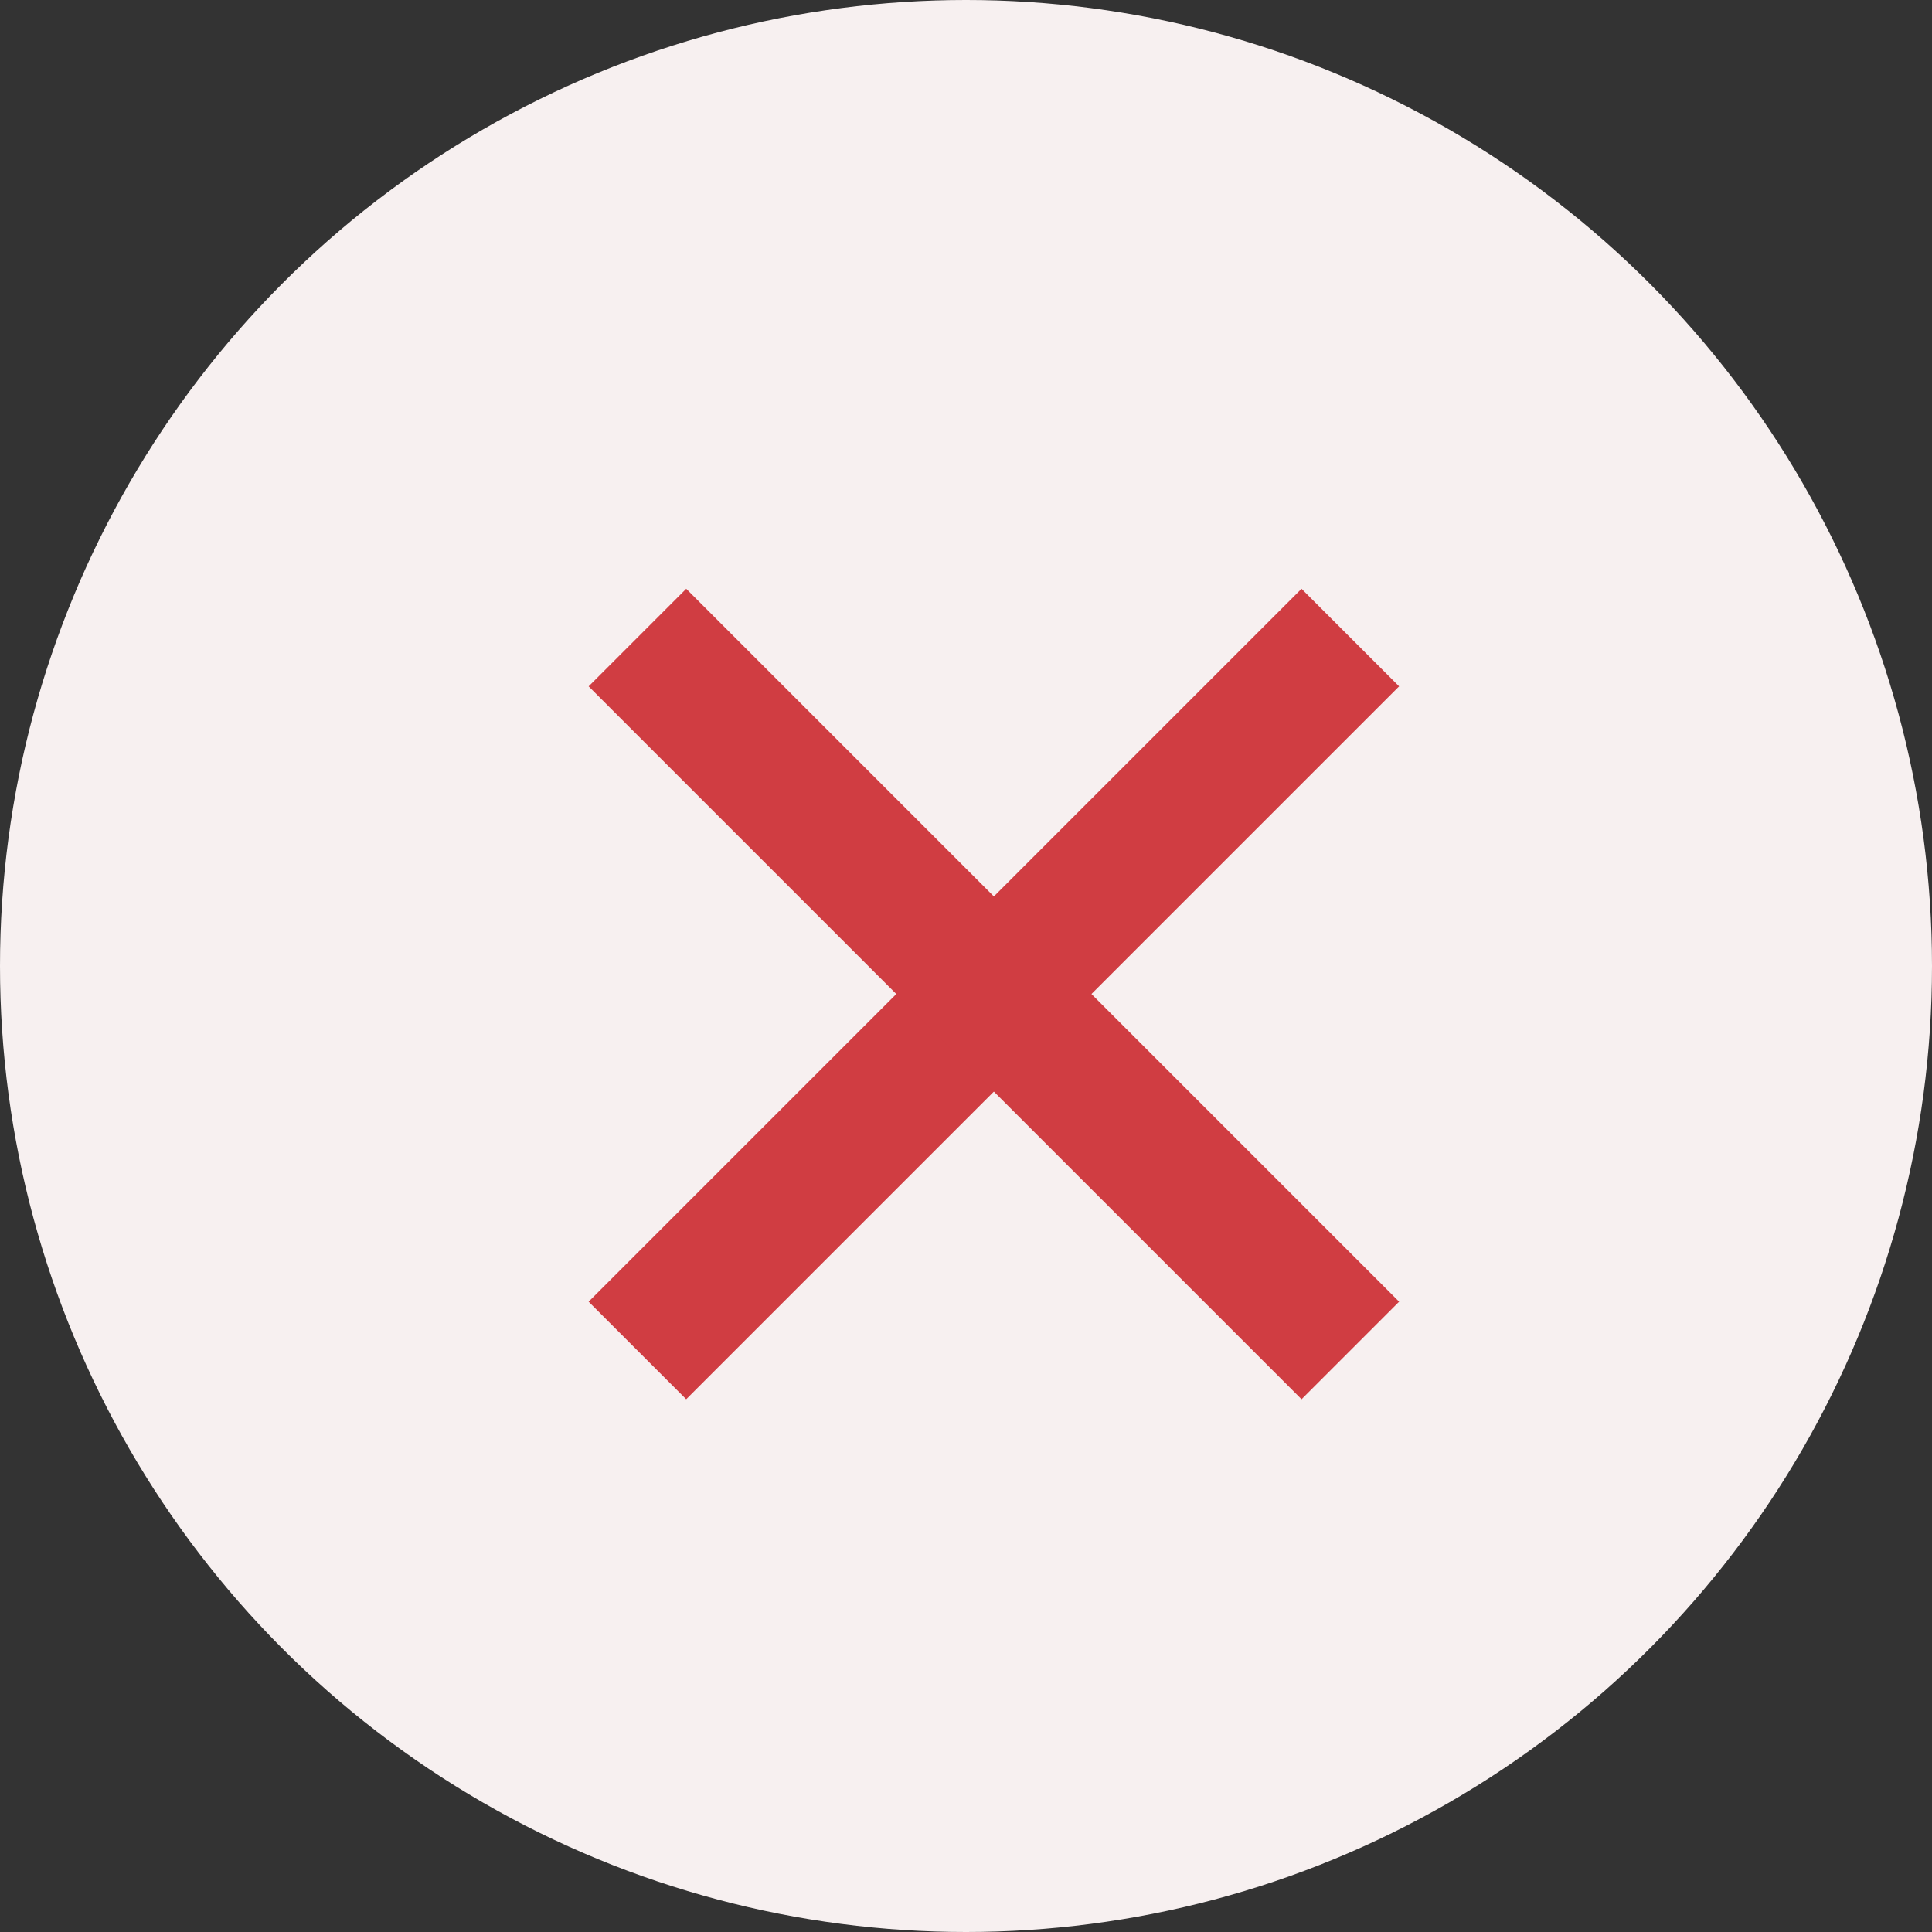
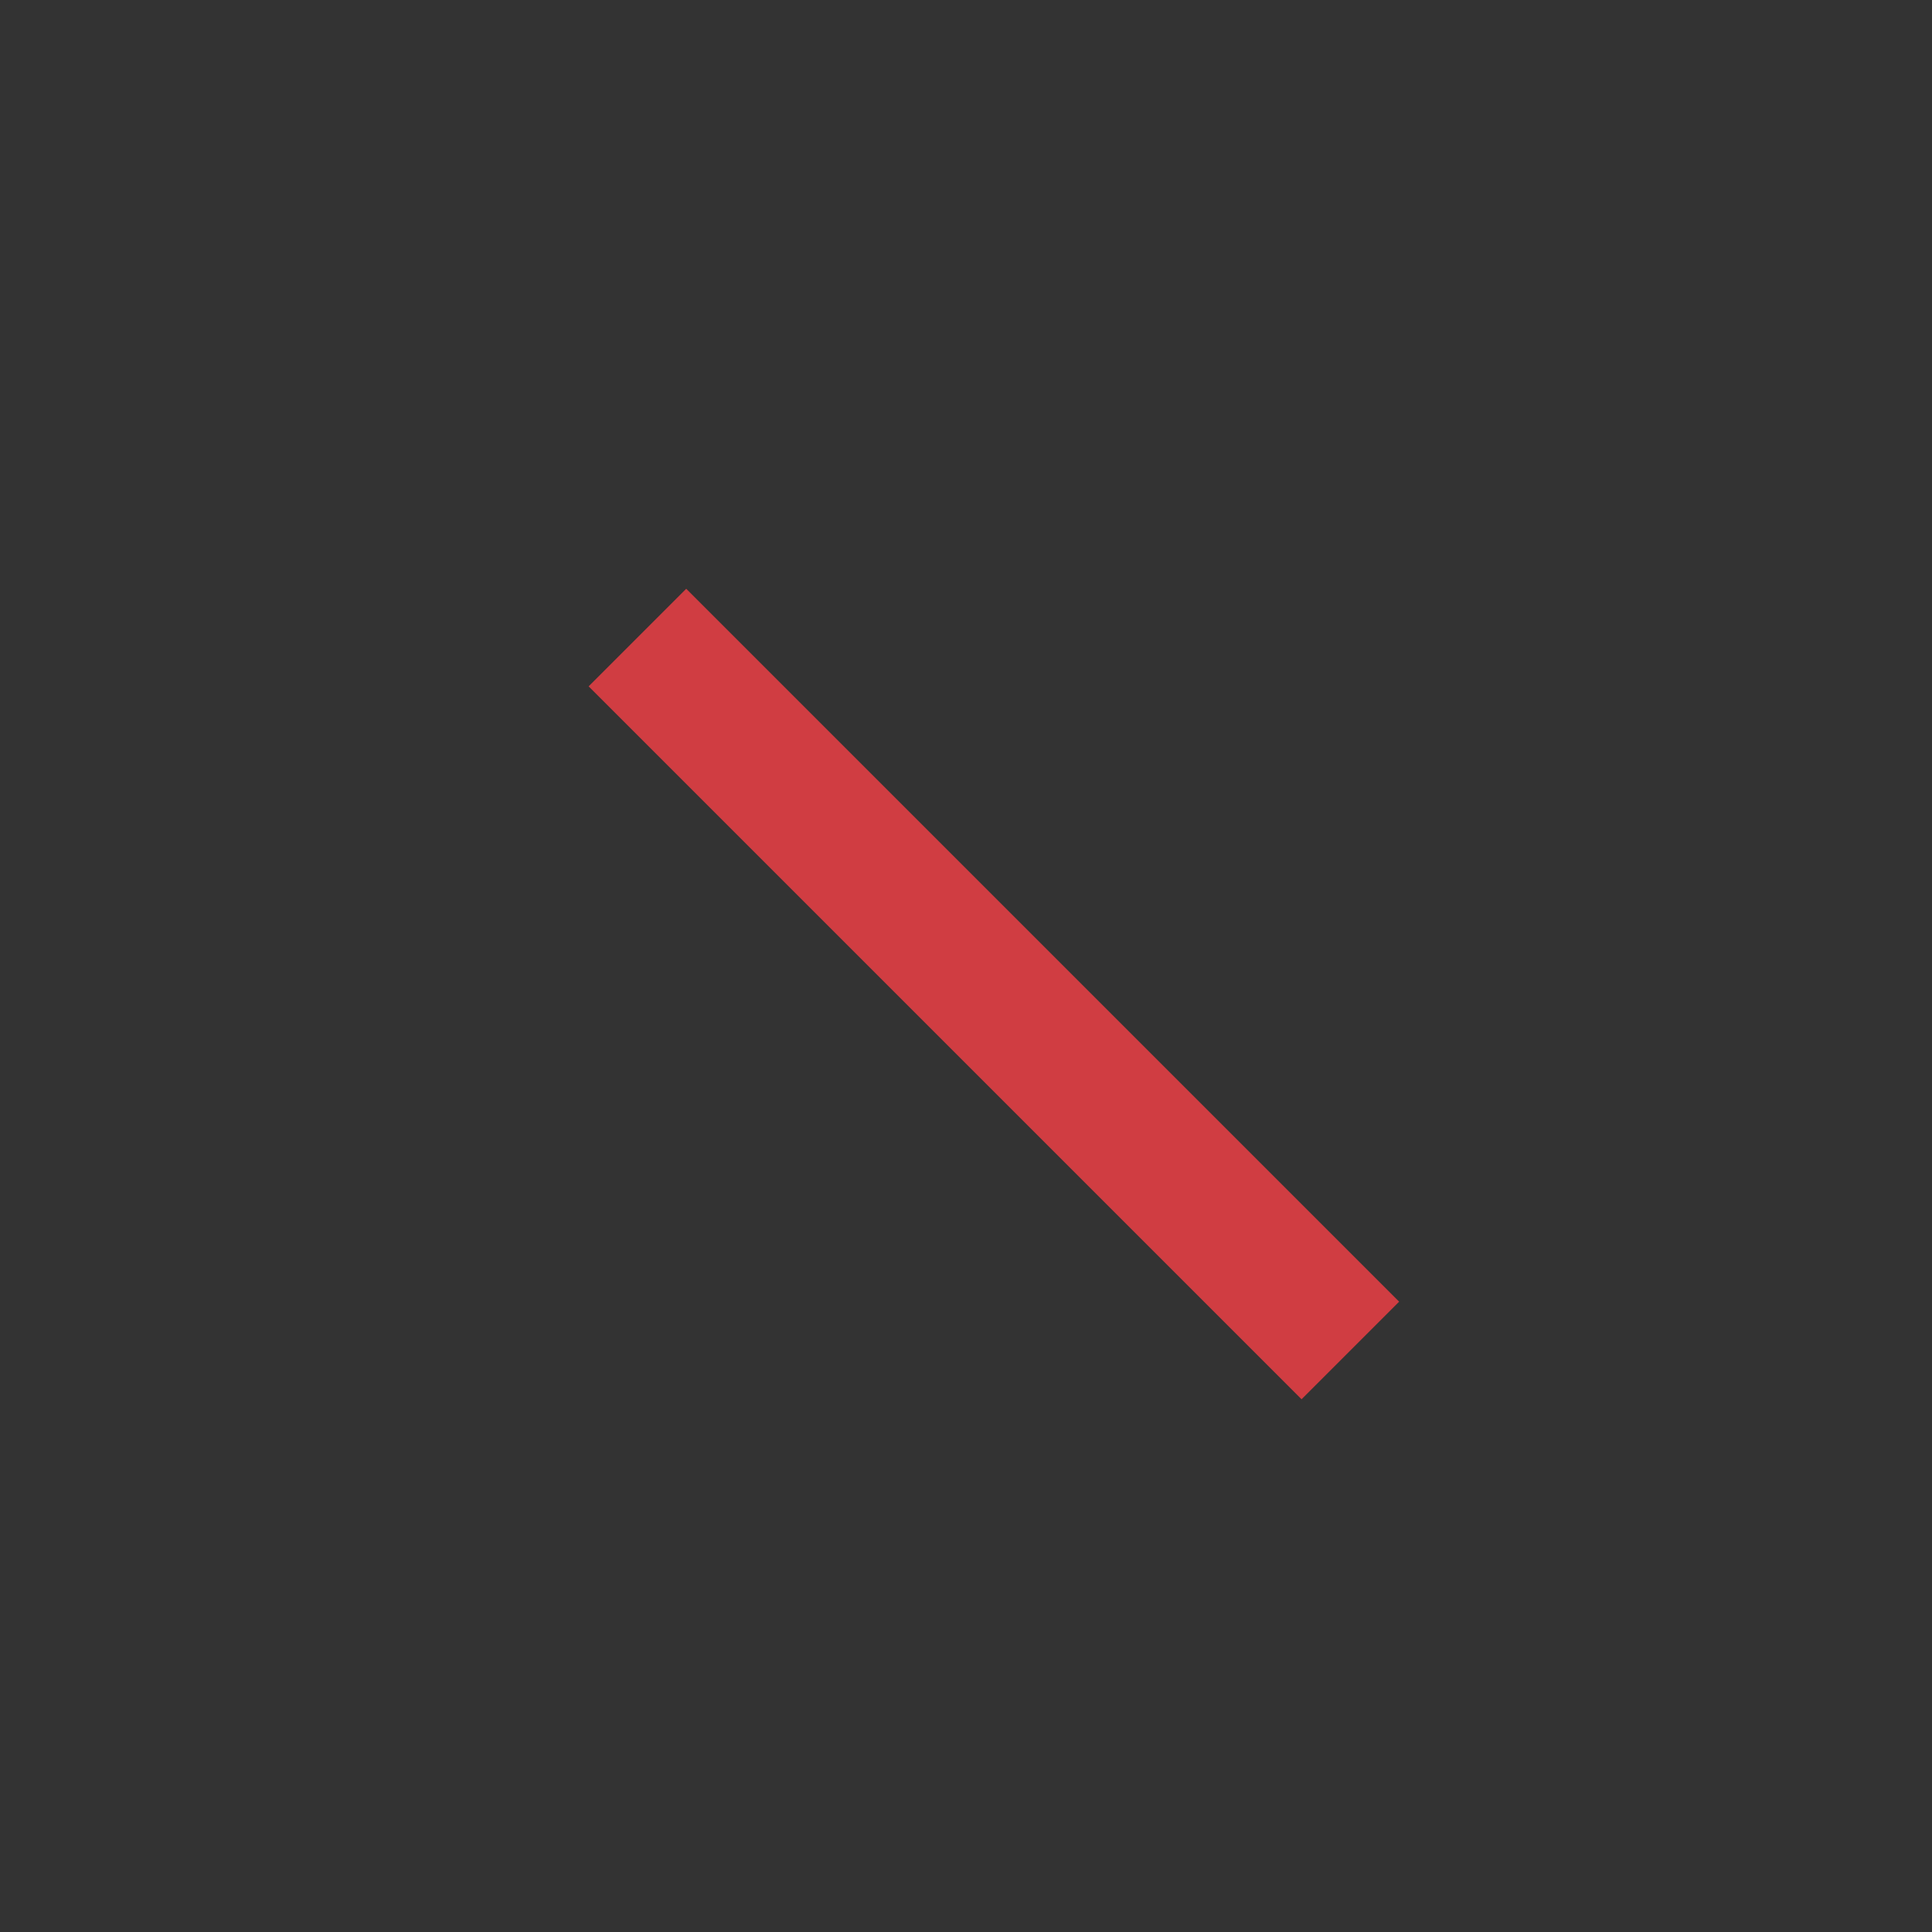
<svg xmlns="http://www.w3.org/2000/svg" width="28" height="28" viewBox="0 0 28 28">
  <rect x="0" y="0" width="28" height="28" fill="#333333" stroke="none" />
  <defs>
    <style>.a{fill:#f7f0f0;}.b{fill:none;stroke:#d03d42;stroke-width:2px;}</style>
  </defs>
  <g transform="translate(-19370.801 20599.199)">
-     <circle class="a" cx="14" cy="14" r="14" transform="translate(19370.801 -20599.199)" />
-     <line class="b" y2="14.612" transform="translate(19390.371 -20589.959) rotate(45)" />
    <line class="b" y2="14.612" transform="translate(19380.039 -20589.959) rotate(-45)" />
  </g>
</svg>